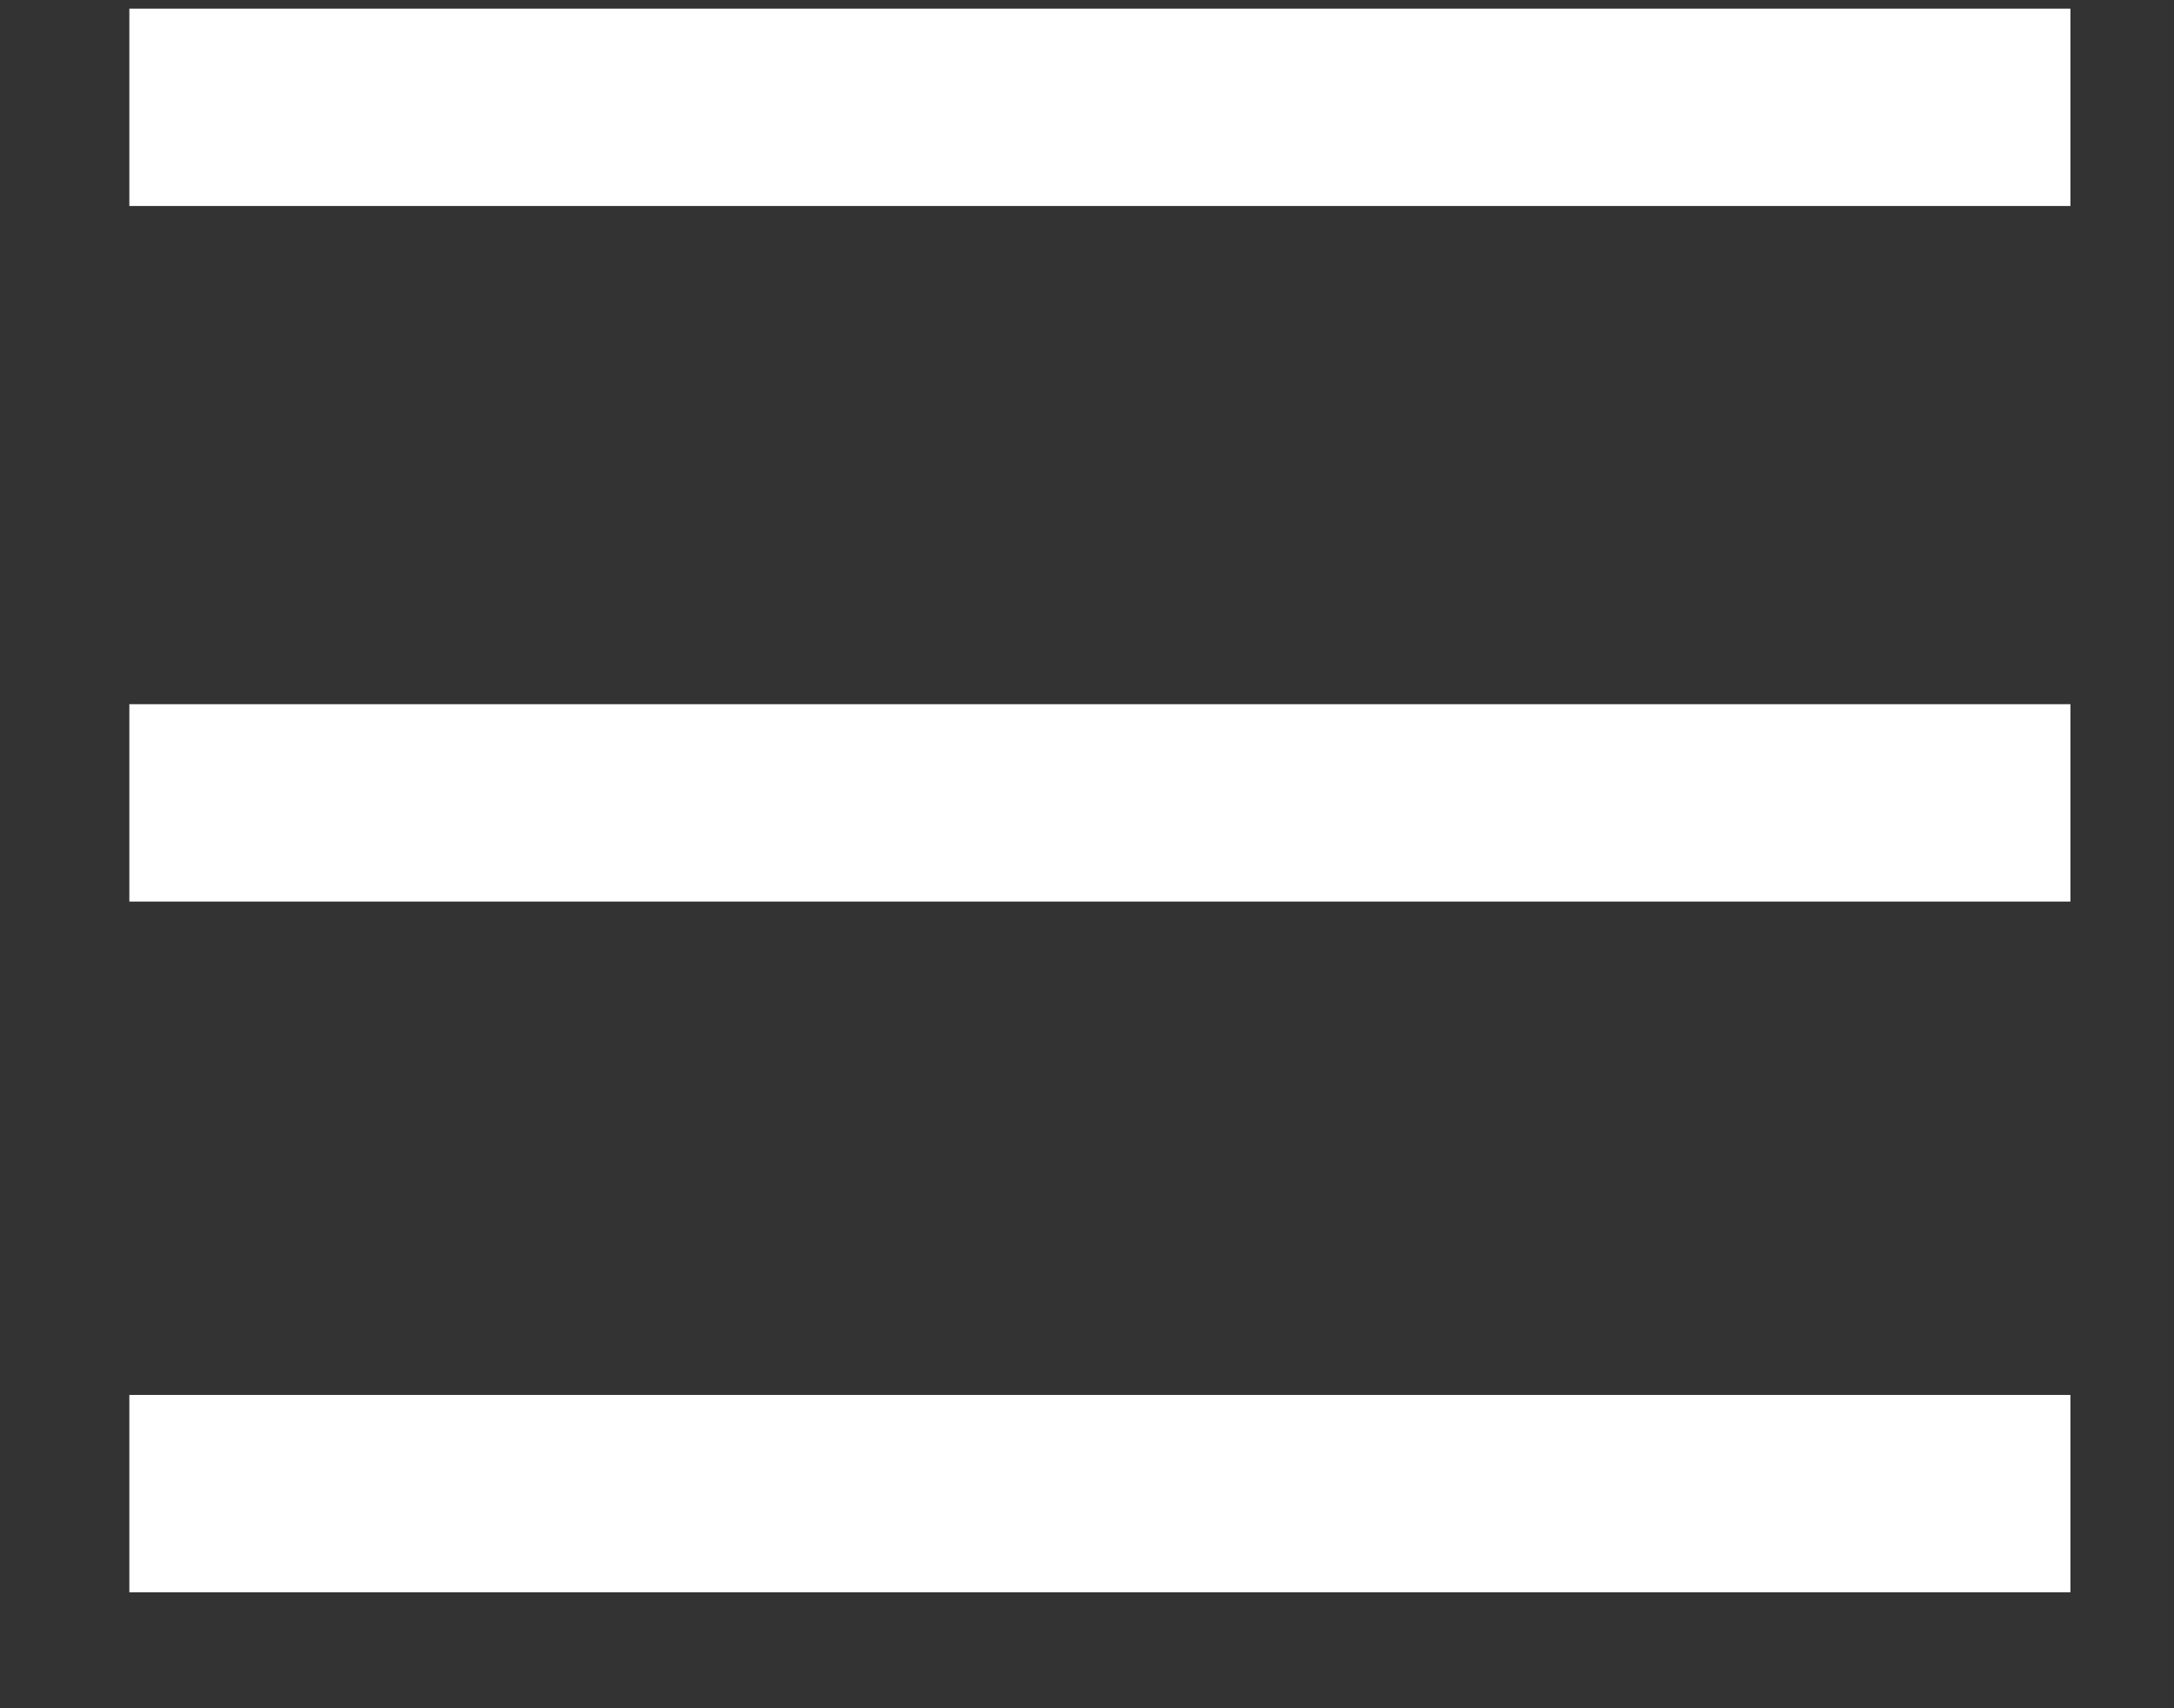
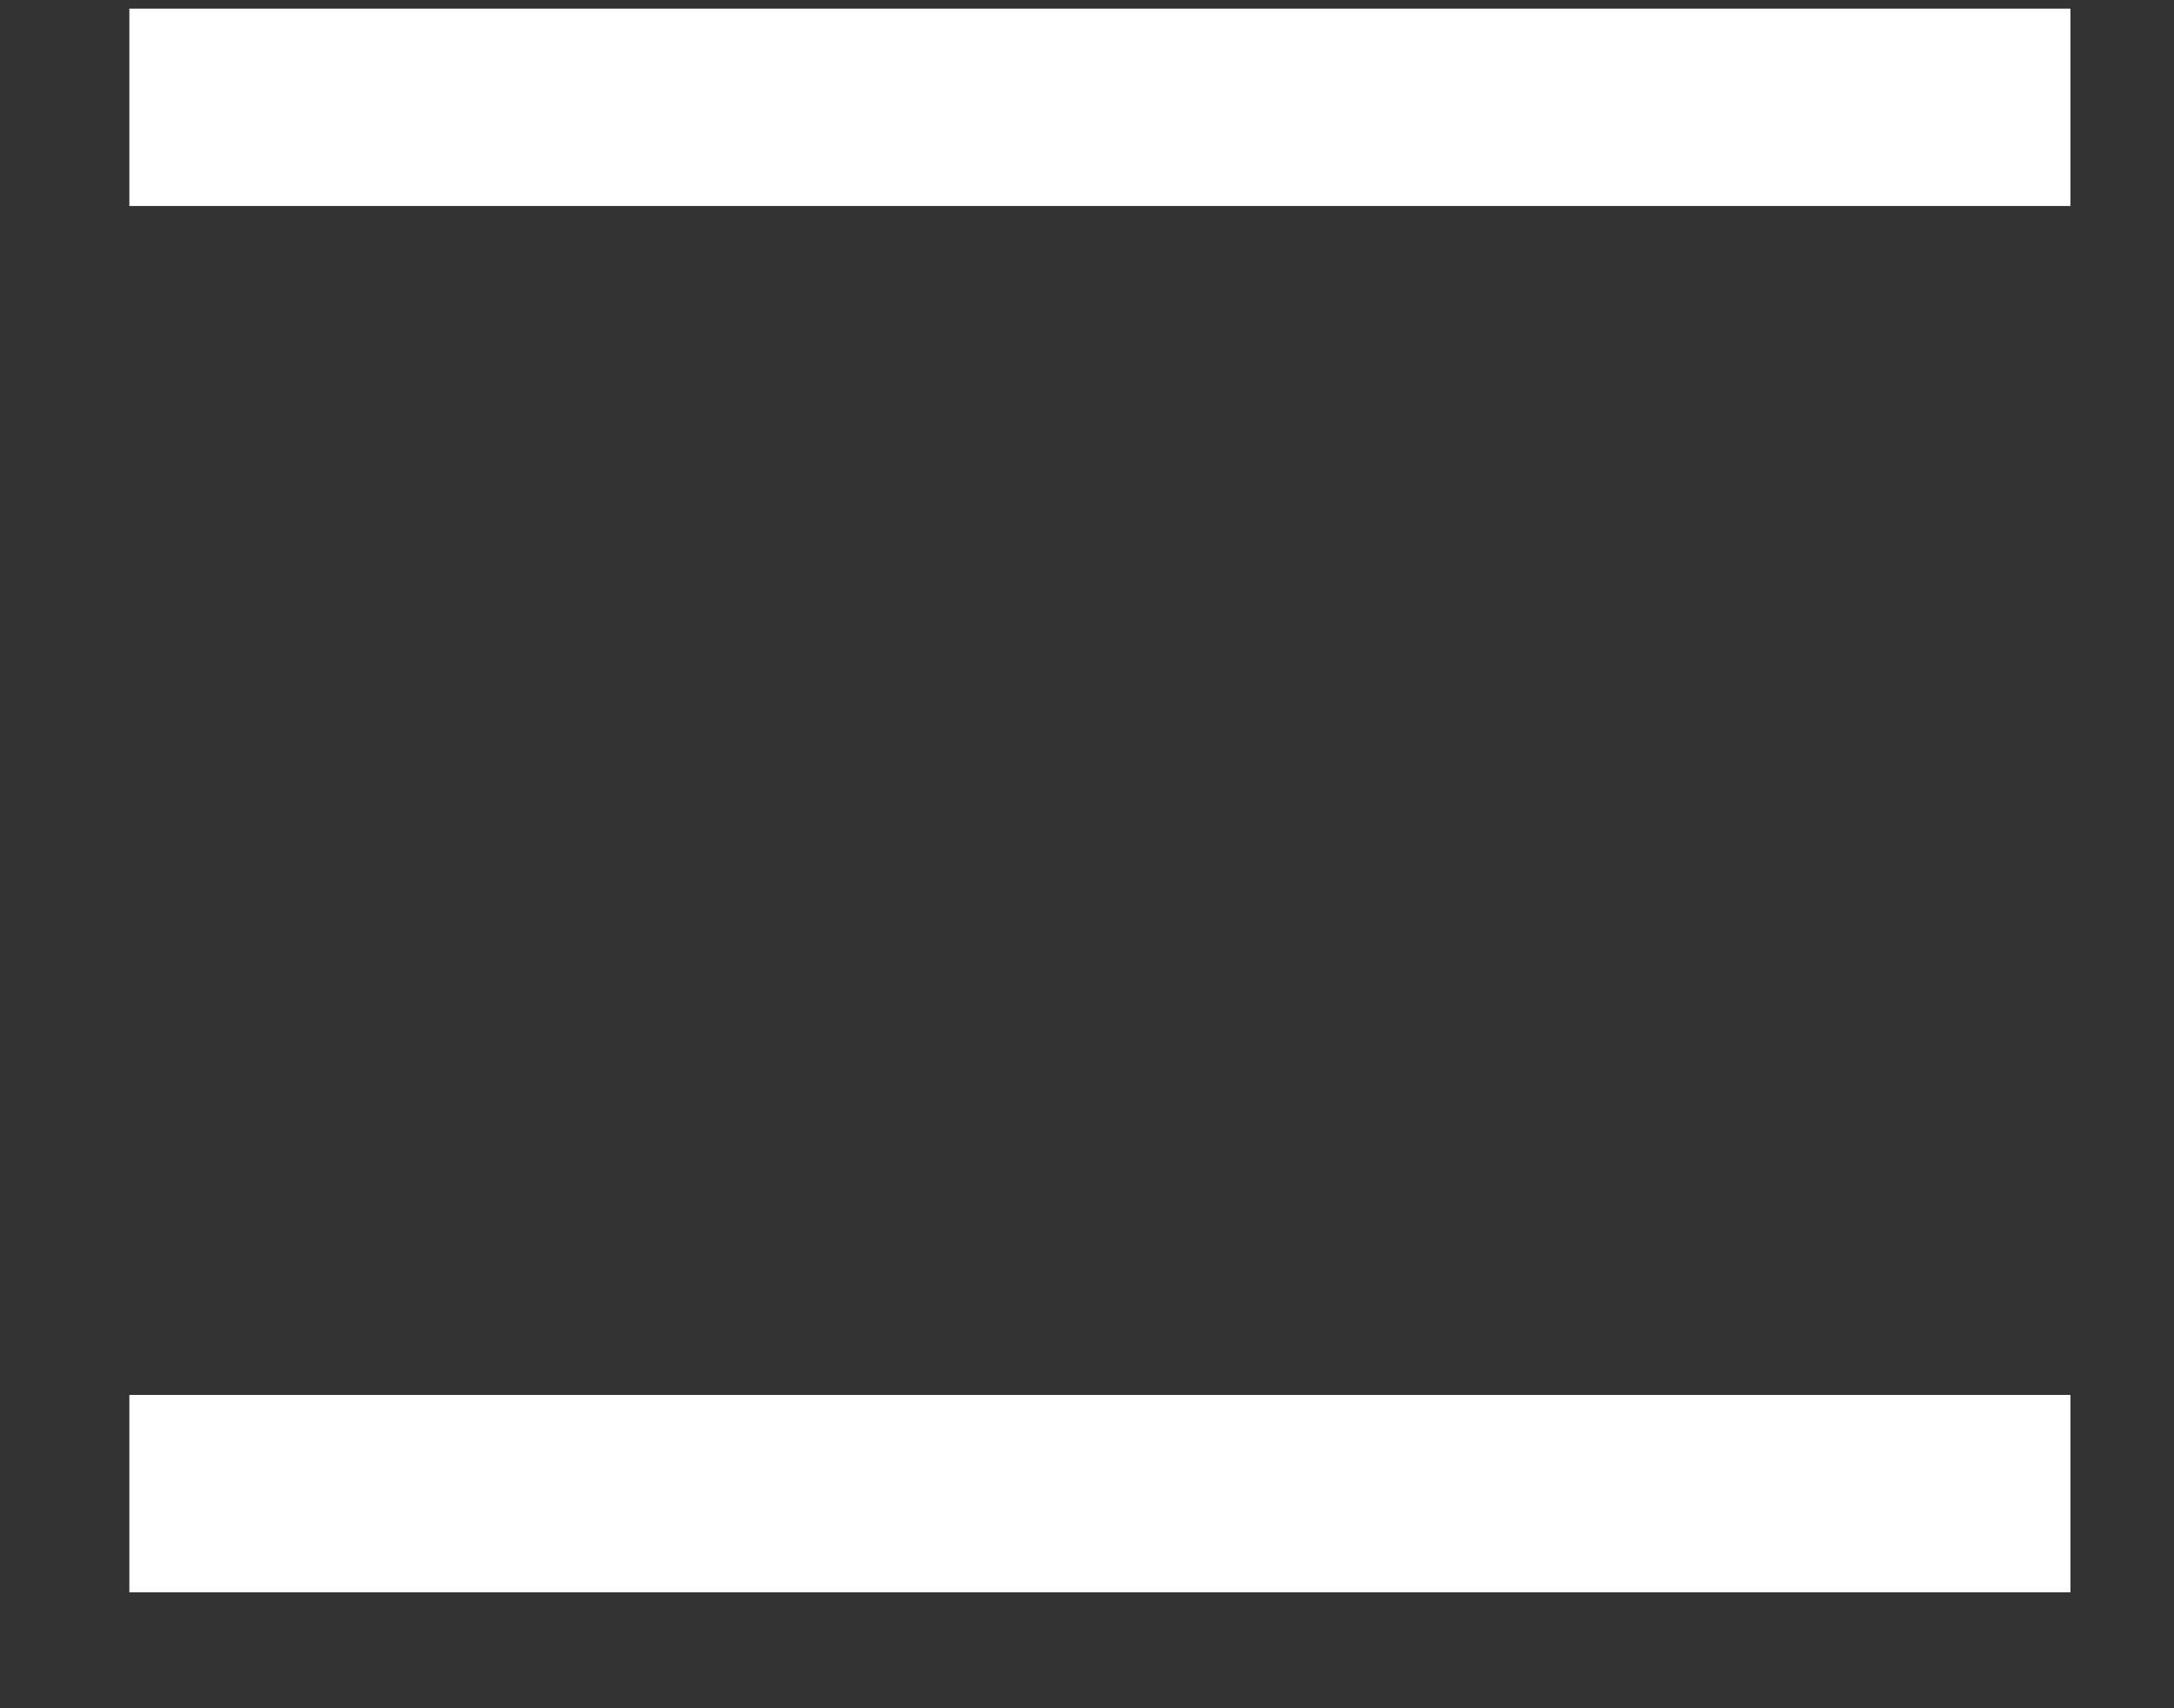
<svg xmlns="http://www.w3.org/2000/svg" width="14" height="11" viewBox="0 0 14 11" fill="none">
  <rect x="0" y="0" width="14" height="11" fill="#333333" stroke="none" />
  <line x1="0.833" y1="0.691" x2="13.333" y2="0.691" stroke="white" stroke-width="1.271" />
-   <line x1="0.833" y1="5.17" x2="13.333" y2="5.17" stroke="white" stroke-width="1.271" />
  <line x1="0.833" y1="9.618" x2="13.333" y2="9.618" stroke="white" stroke-width="1.271" />
</svg>